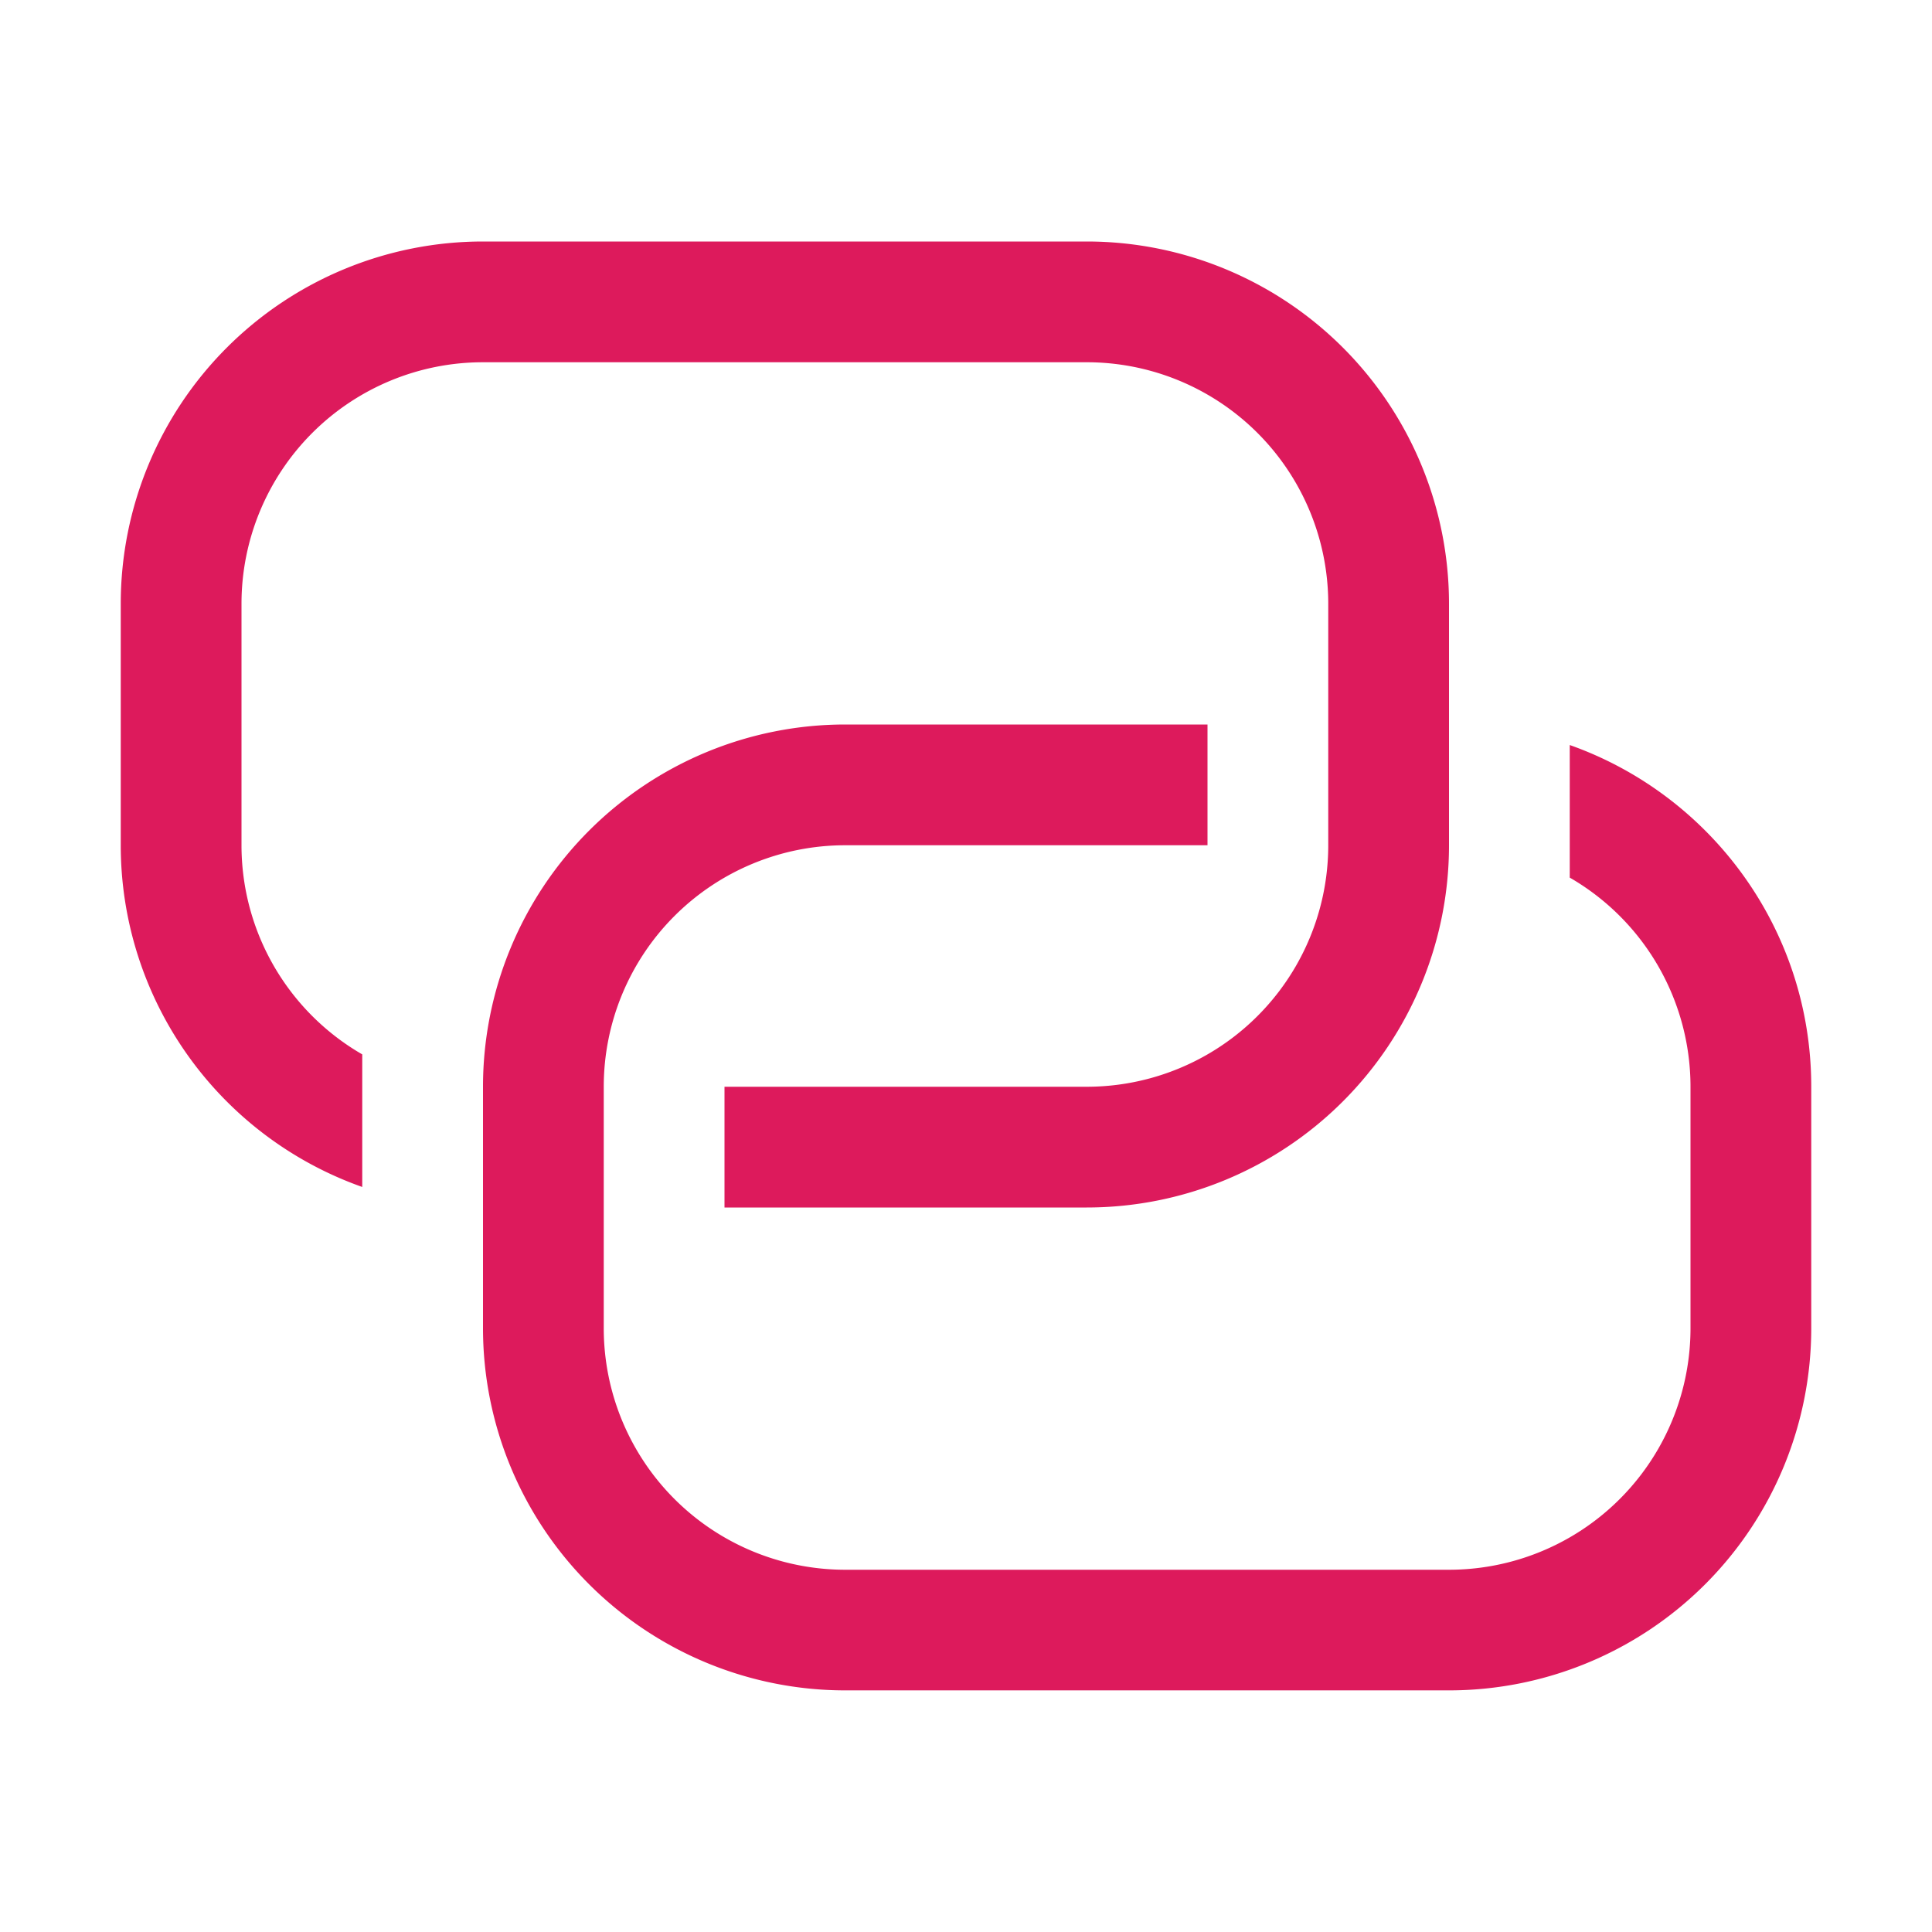
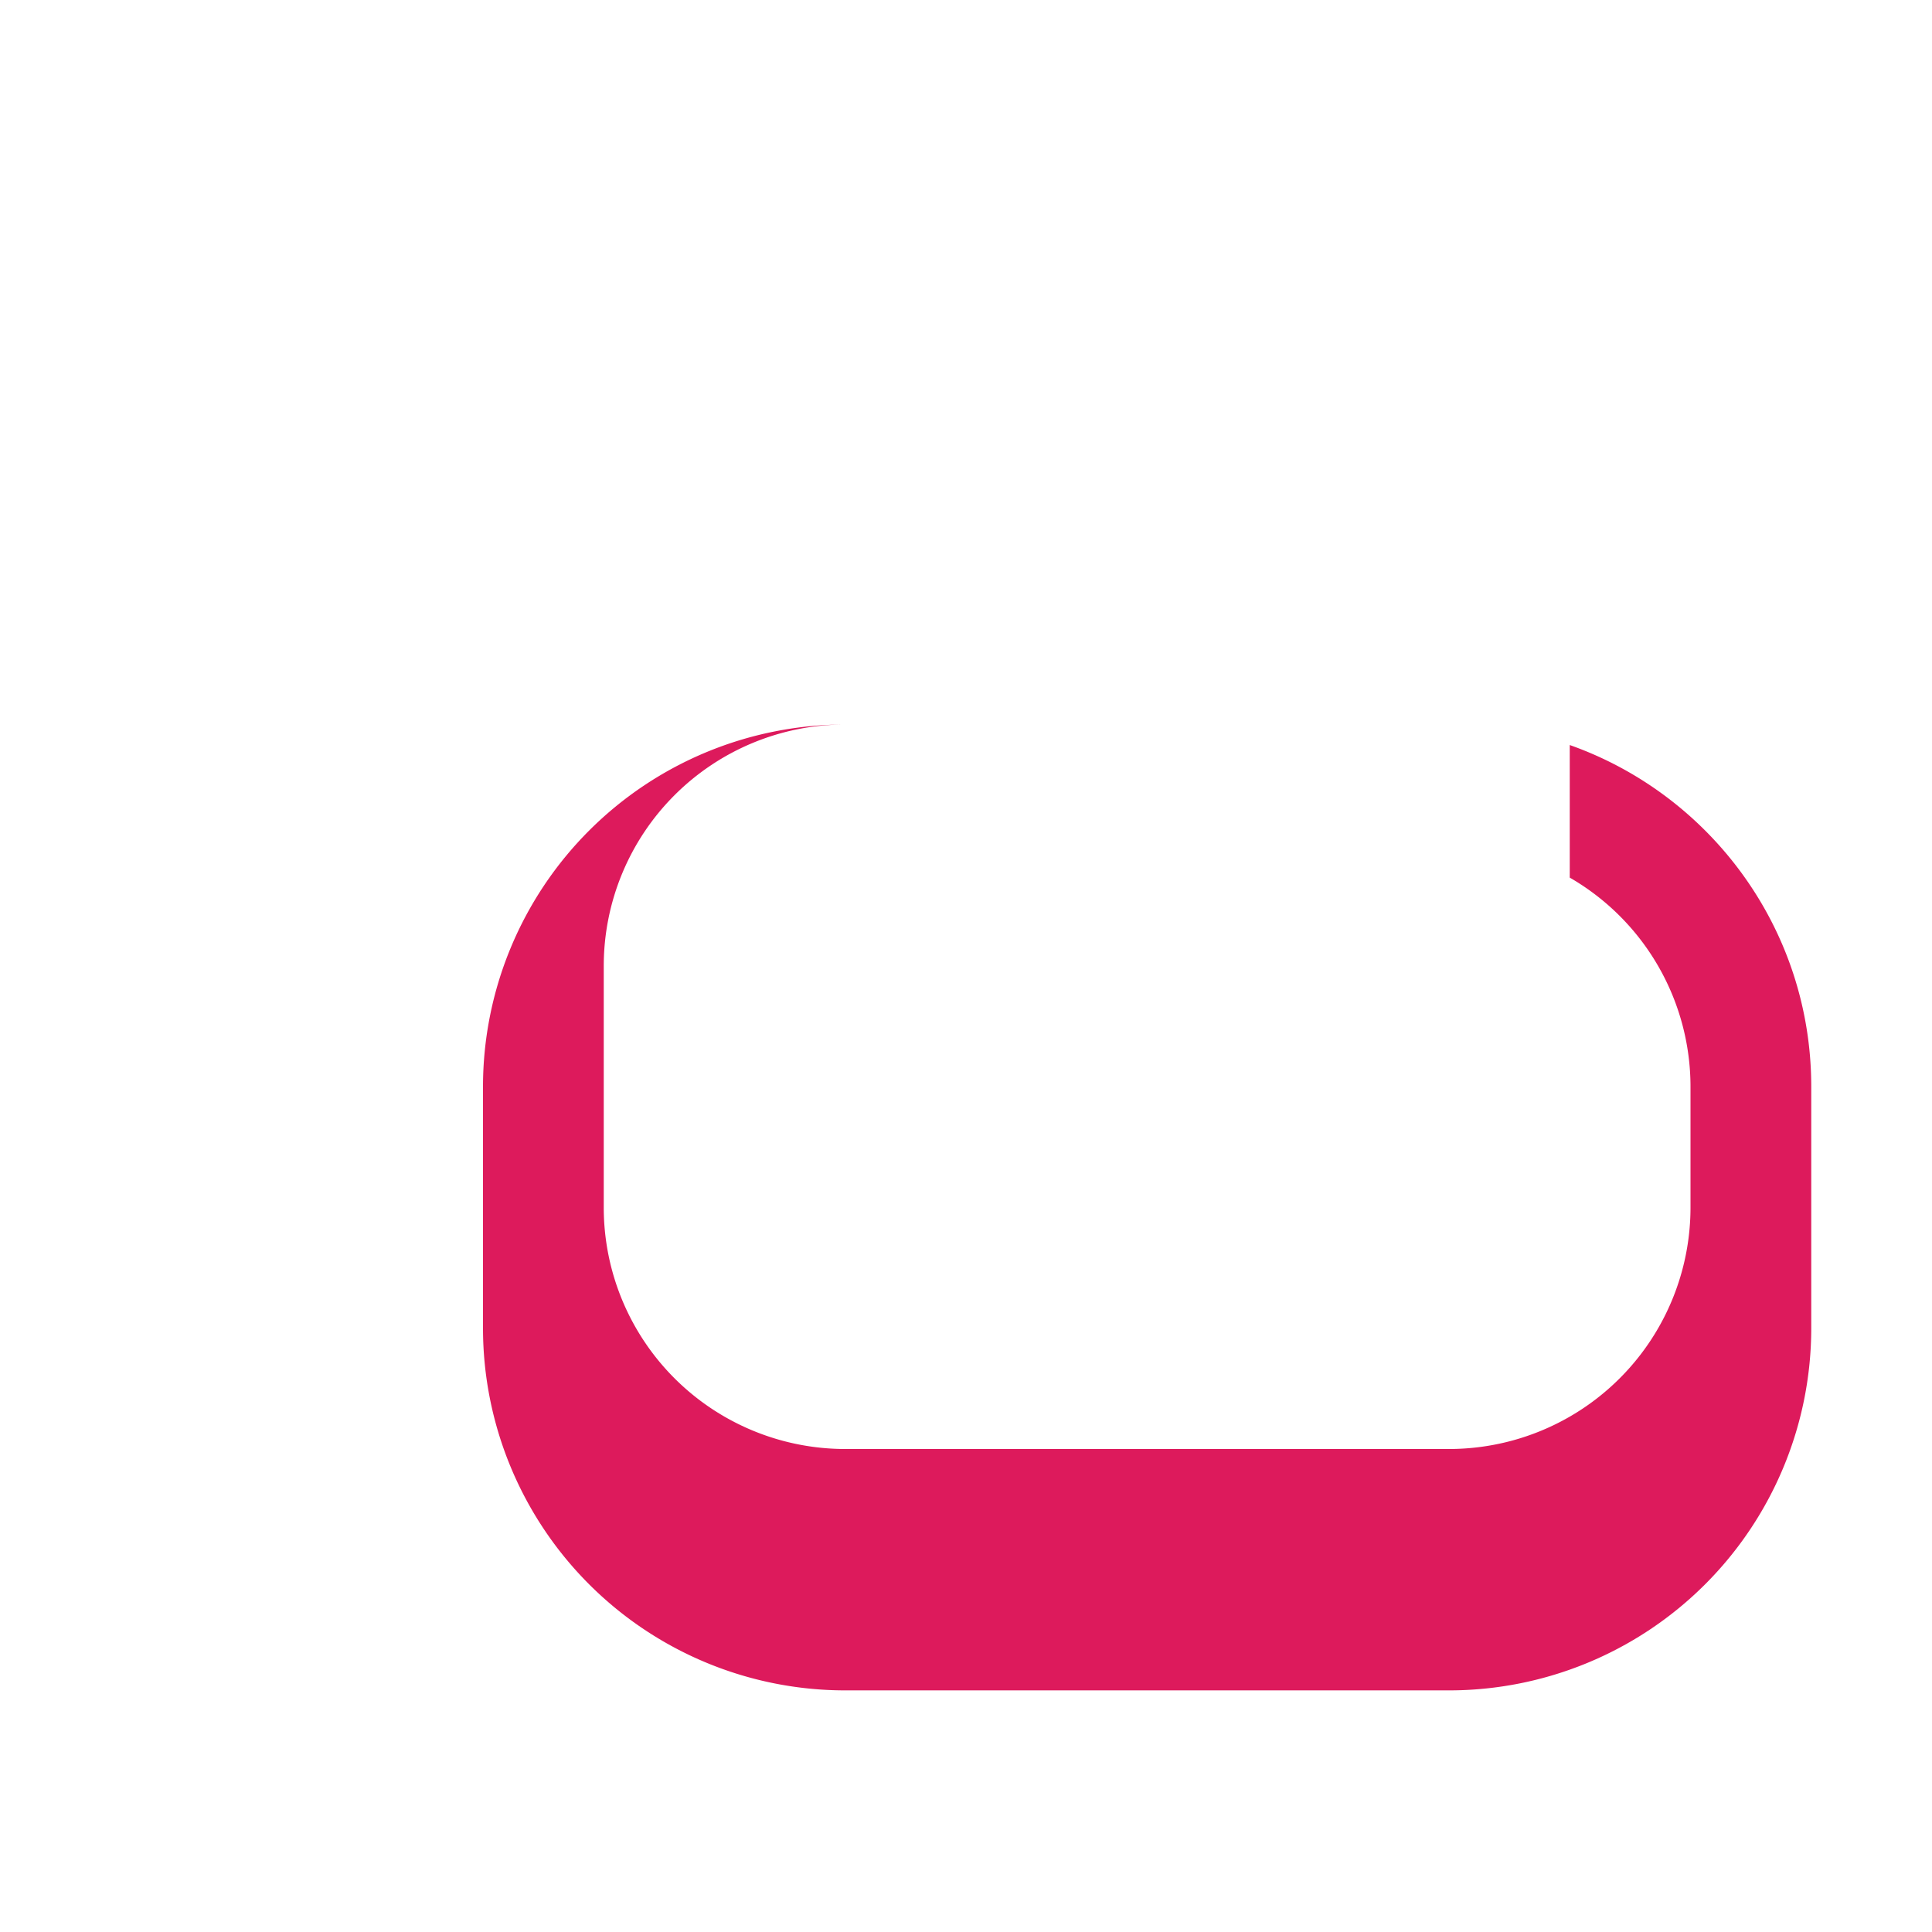
<svg xmlns="http://www.w3.org/2000/svg" fill="#000000" class="icon" viewBox="0 0 1024 1024" height="800px" width="800px">
  <g stroke-width="0" id="SVGRepo_bgCarrier" />
  <g stroke-linejoin="round" stroke-linecap="round" id="SVGRepo_tracerCarrier" />
  <g id="SVGRepo_iconCarrier">
-     <path d="M640 384v64H448a128 128 0 00-128 128v128a128 128 0 00128 128h320a128 128 0 00128-128V576a128 128 0 00-64-110.848V394.88c74.56 26.368 128 97.472 128 181.056v128a192 192 0 01-192 192H448a192 192 0 01-192-192V576a192 192 0 01192-192h192z" fill="#DD1A5C" />
-     <path d="M384 640v-64h192a128 128 0 00128-128V320a128 128 0 00-128-128H256a128 128 0 00-128 128v128a128 128 0 0064 110.848v70.272A192.064 192.064 0 0164 448V320a192 192 0 01192-192h320a192 192 0 01192 192v128a192 192 0 01-192 192H384z" fill="#DD1A5C" />
+     <path d="M640 384H448a128 128 0 00-128 128v128a128 128 0 00128 128h320a128 128 0 00128-128V576a128 128 0 00-64-110.848V394.88c74.56 26.368 128 97.472 128 181.056v128a192 192 0 01-192 192H448a192 192 0 01-192-192V576a192 192 0 01192-192h192z" fill="#DD1A5C" />
  </g>
</svg>